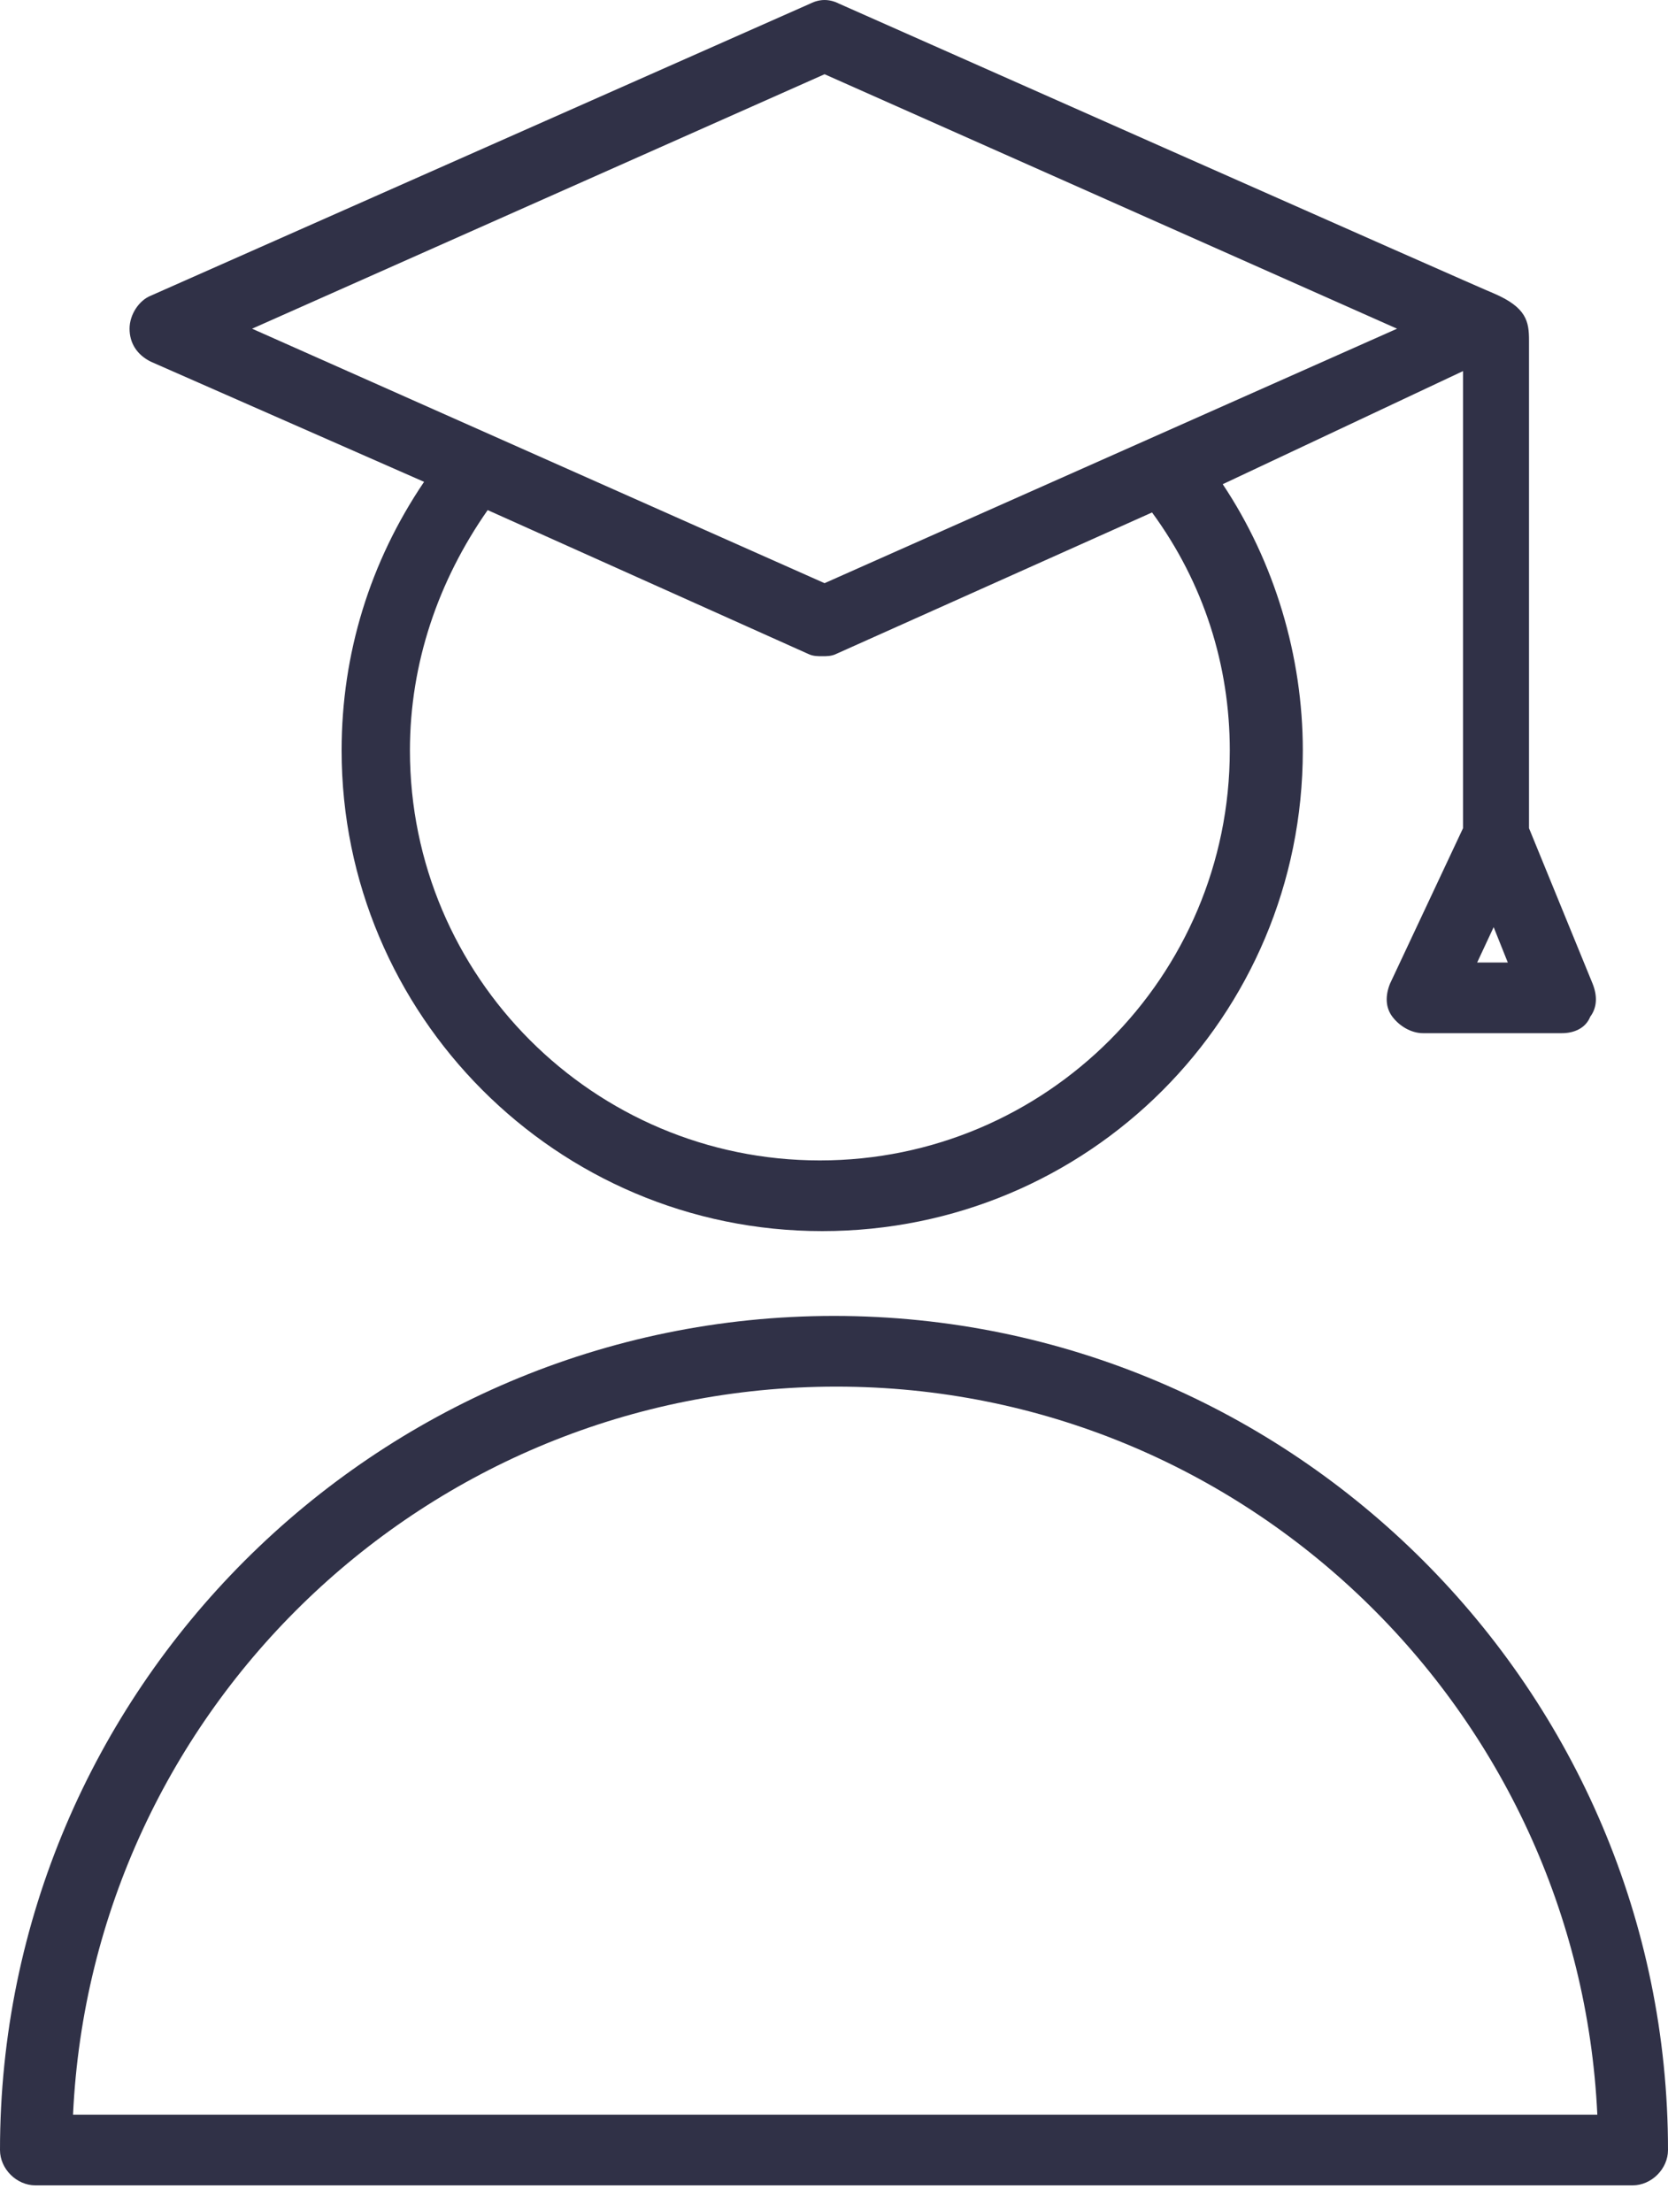
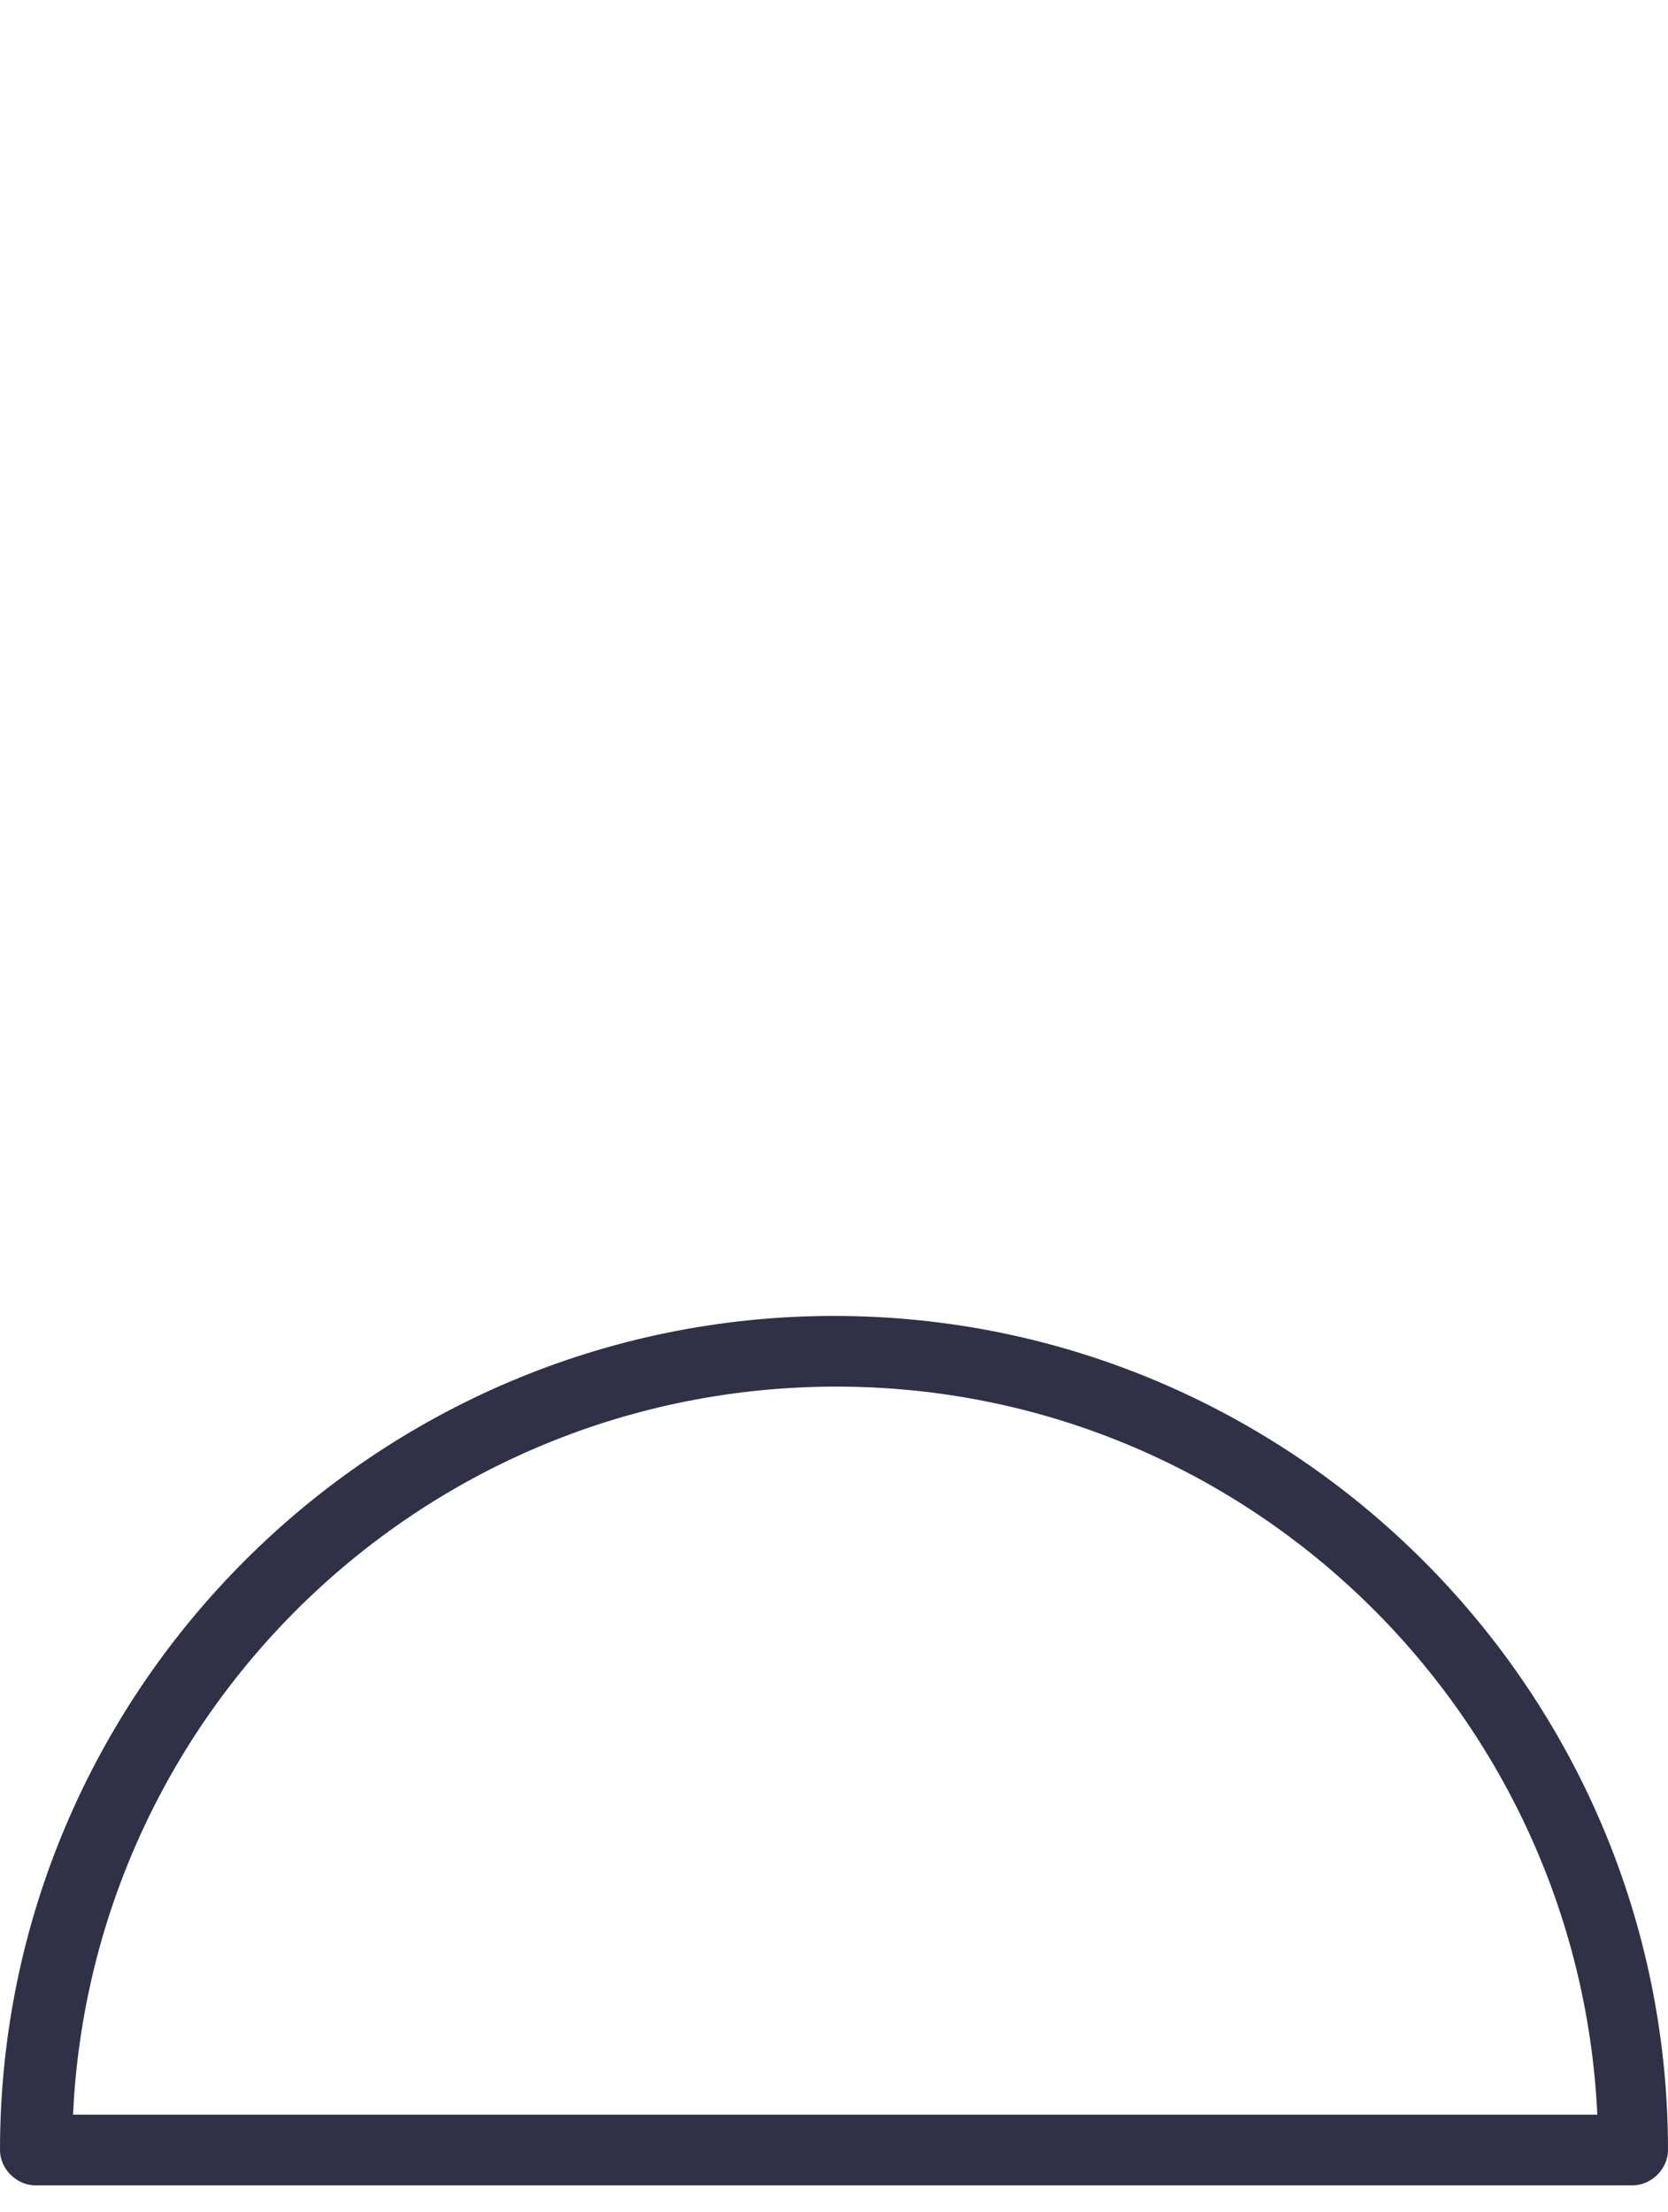
<svg xmlns="http://www.w3.org/2000/svg" width="46" height="61" viewBox="0 0 46 61" fill="none">
-   <path d="M4.158 9.973L11.695 13.287C10.201 15.496 9.421 18.03 9.421 20.694C9.421 27.97 15.333 33.948 22.675 33.948C30.017 33.948 35.929 28.035 35.929 20.694C35.929 18.095 35.15 15.496 33.72 13.352L40.347 10.233V22.838L38.333 27.126C38.203 27.451 38.203 27.775 38.398 28.035C38.593 28.295 38.918 28.49 39.243 28.49H43.076C43.401 28.49 43.726 28.36 43.856 28.035C44.051 27.775 44.051 27.451 43.921 27.126L42.167 22.838V9.388C42.167 8.869 42.102 8.479 41.192 8.089C40.997 8.024 23.13 0.097 23.13 0.097C22.87 -0.032 22.61 -0.032 22.35 0.097L4.158 8.154C3.833 8.284 3.573 8.674 3.573 9.064C3.573 9.453 3.768 9.778 4.158 9.973ZM33.915 20.694C33.915 26.931 28.848 31.999 22.61 31.999C16.373 31.999 11.305 26.931 11.305 20.694C11.305 18.29 12.085 16.015 13.449 14.066L22.285 18.03C22.415 18.095 22.545 18.095 22.675 18.095C22.805 18.095 22.935 18.095 23.065 18.03L31.771 14.131C33.201 16.081 33.915 18.355 33.915 20.694ZM40.737 26.541L41.192 25.566L41.582 26.541H40.737ZM22.74 2.047L38.528 9.064L22.74 16.081L6.952 9.064L22.74 2.047Z" fill="#303147" />
  <path d="M23 36.287C10.331 36.287 0 46.617 0 59.287C0 59.806 0.455 60.261 0.975 60.261H45.025C45.545 60.261 46 59.806 46 59.287C46 46.617 35.669 36.287 23 36.287ZM2.014 58.312C2.534 47.137 11.76 38.236 23.065 38.236C34.37 38.236 43.531 47.202 44.051 58.312H2.014Z" fill="#303147" />
</svg>